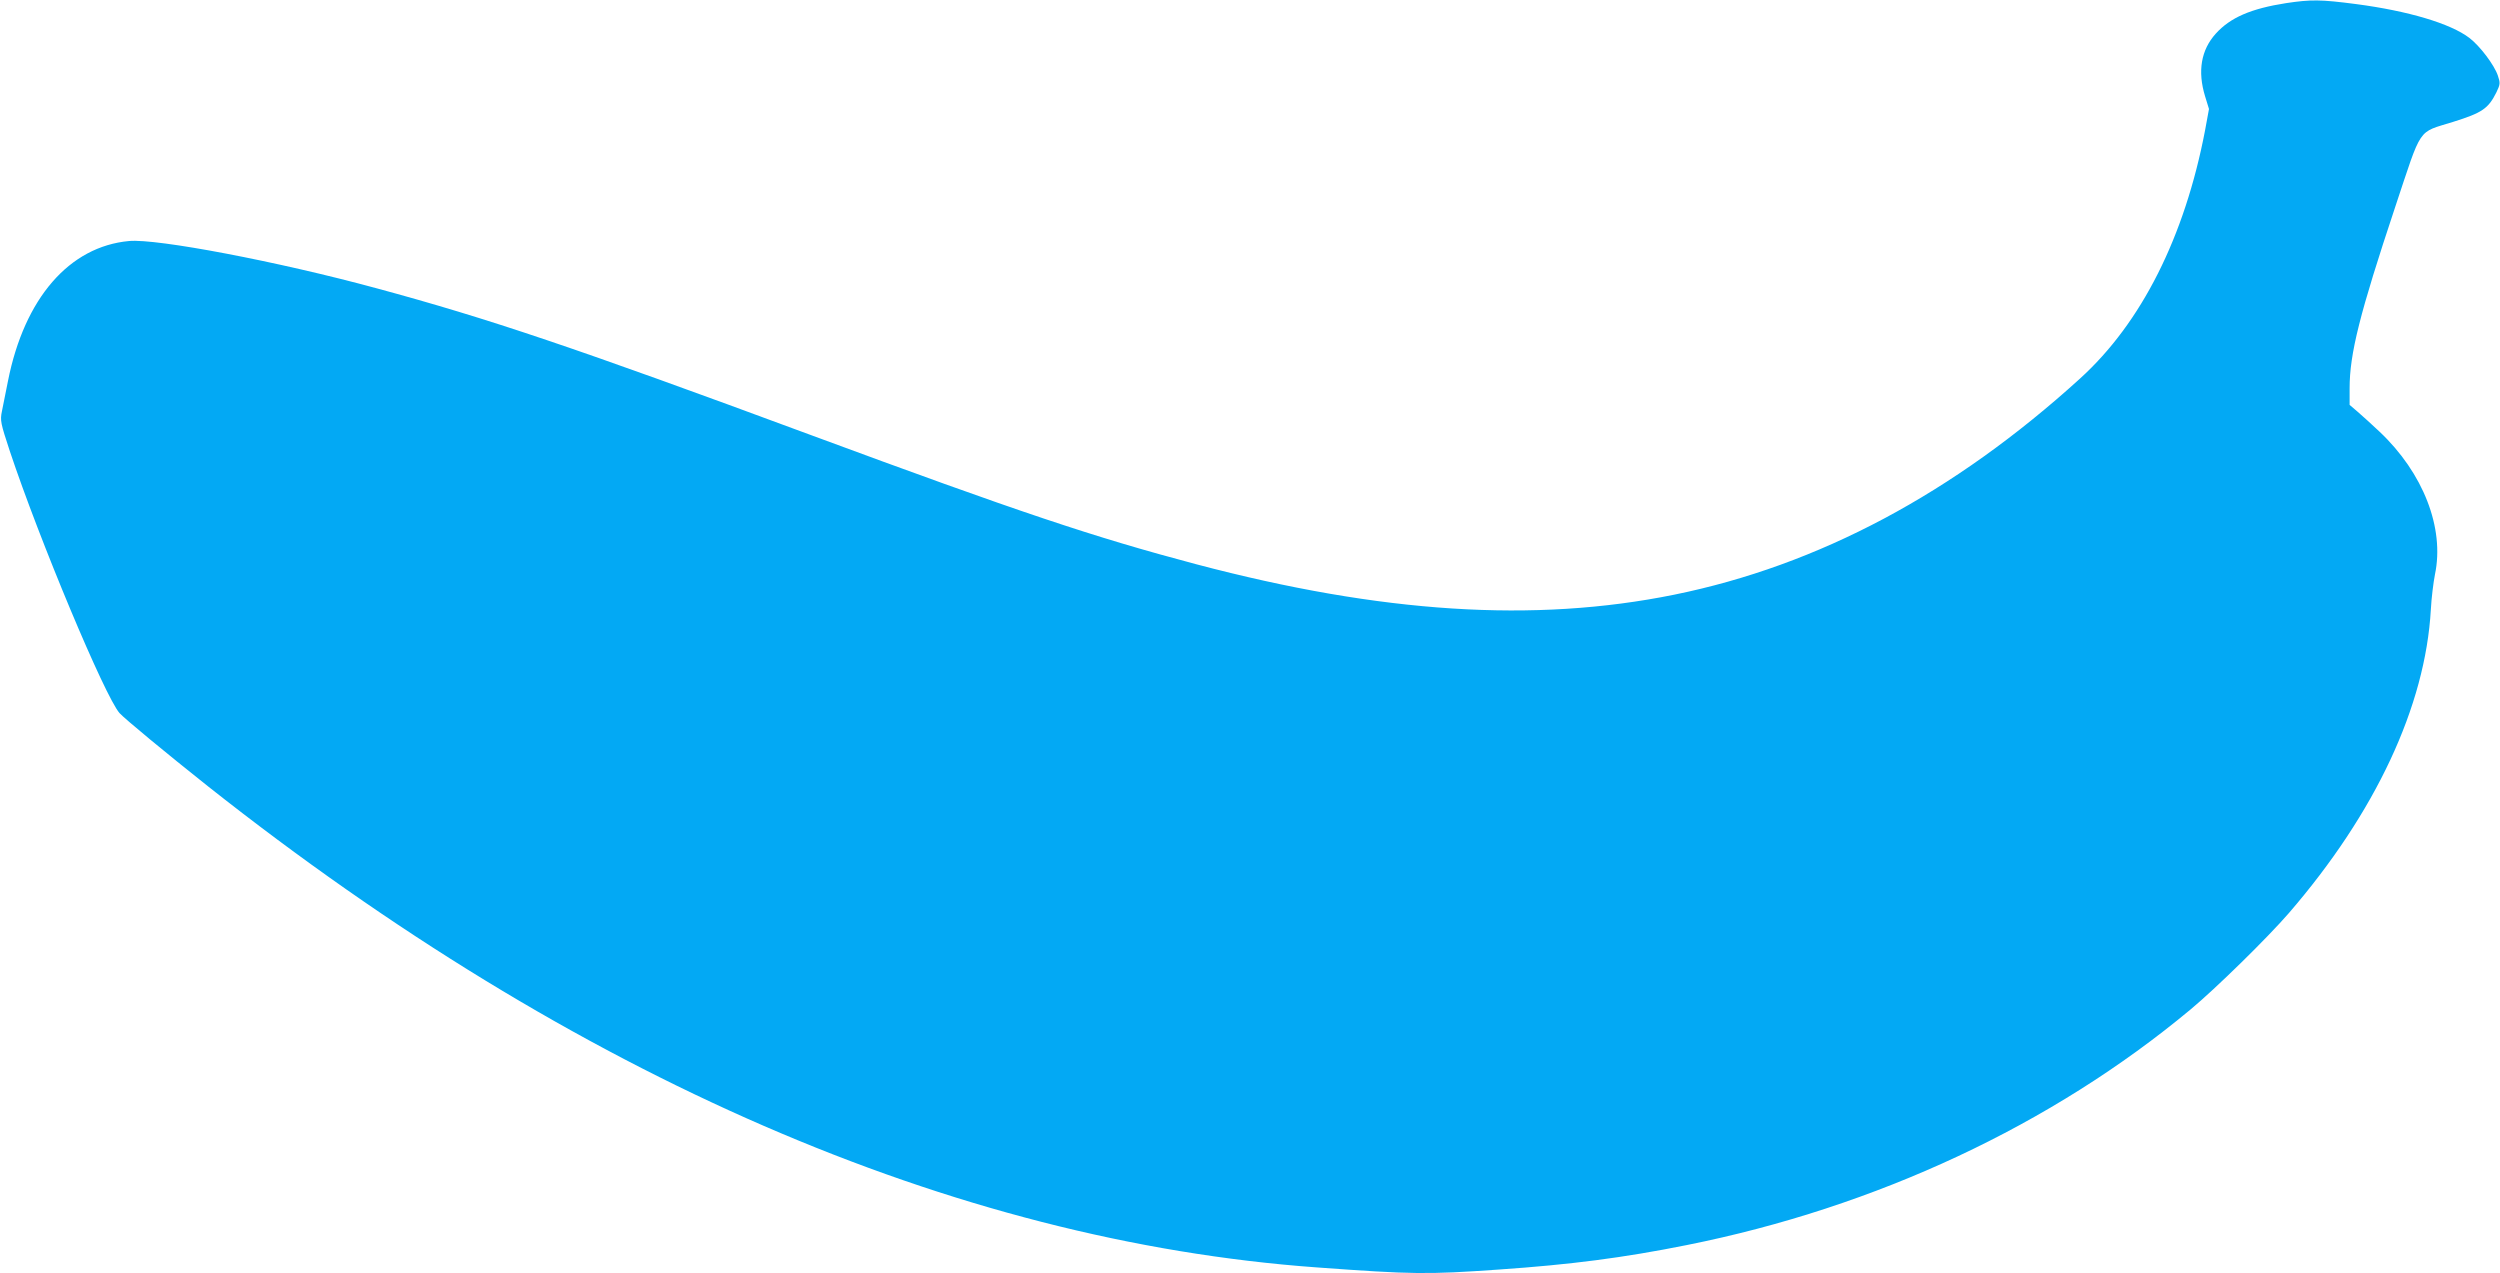
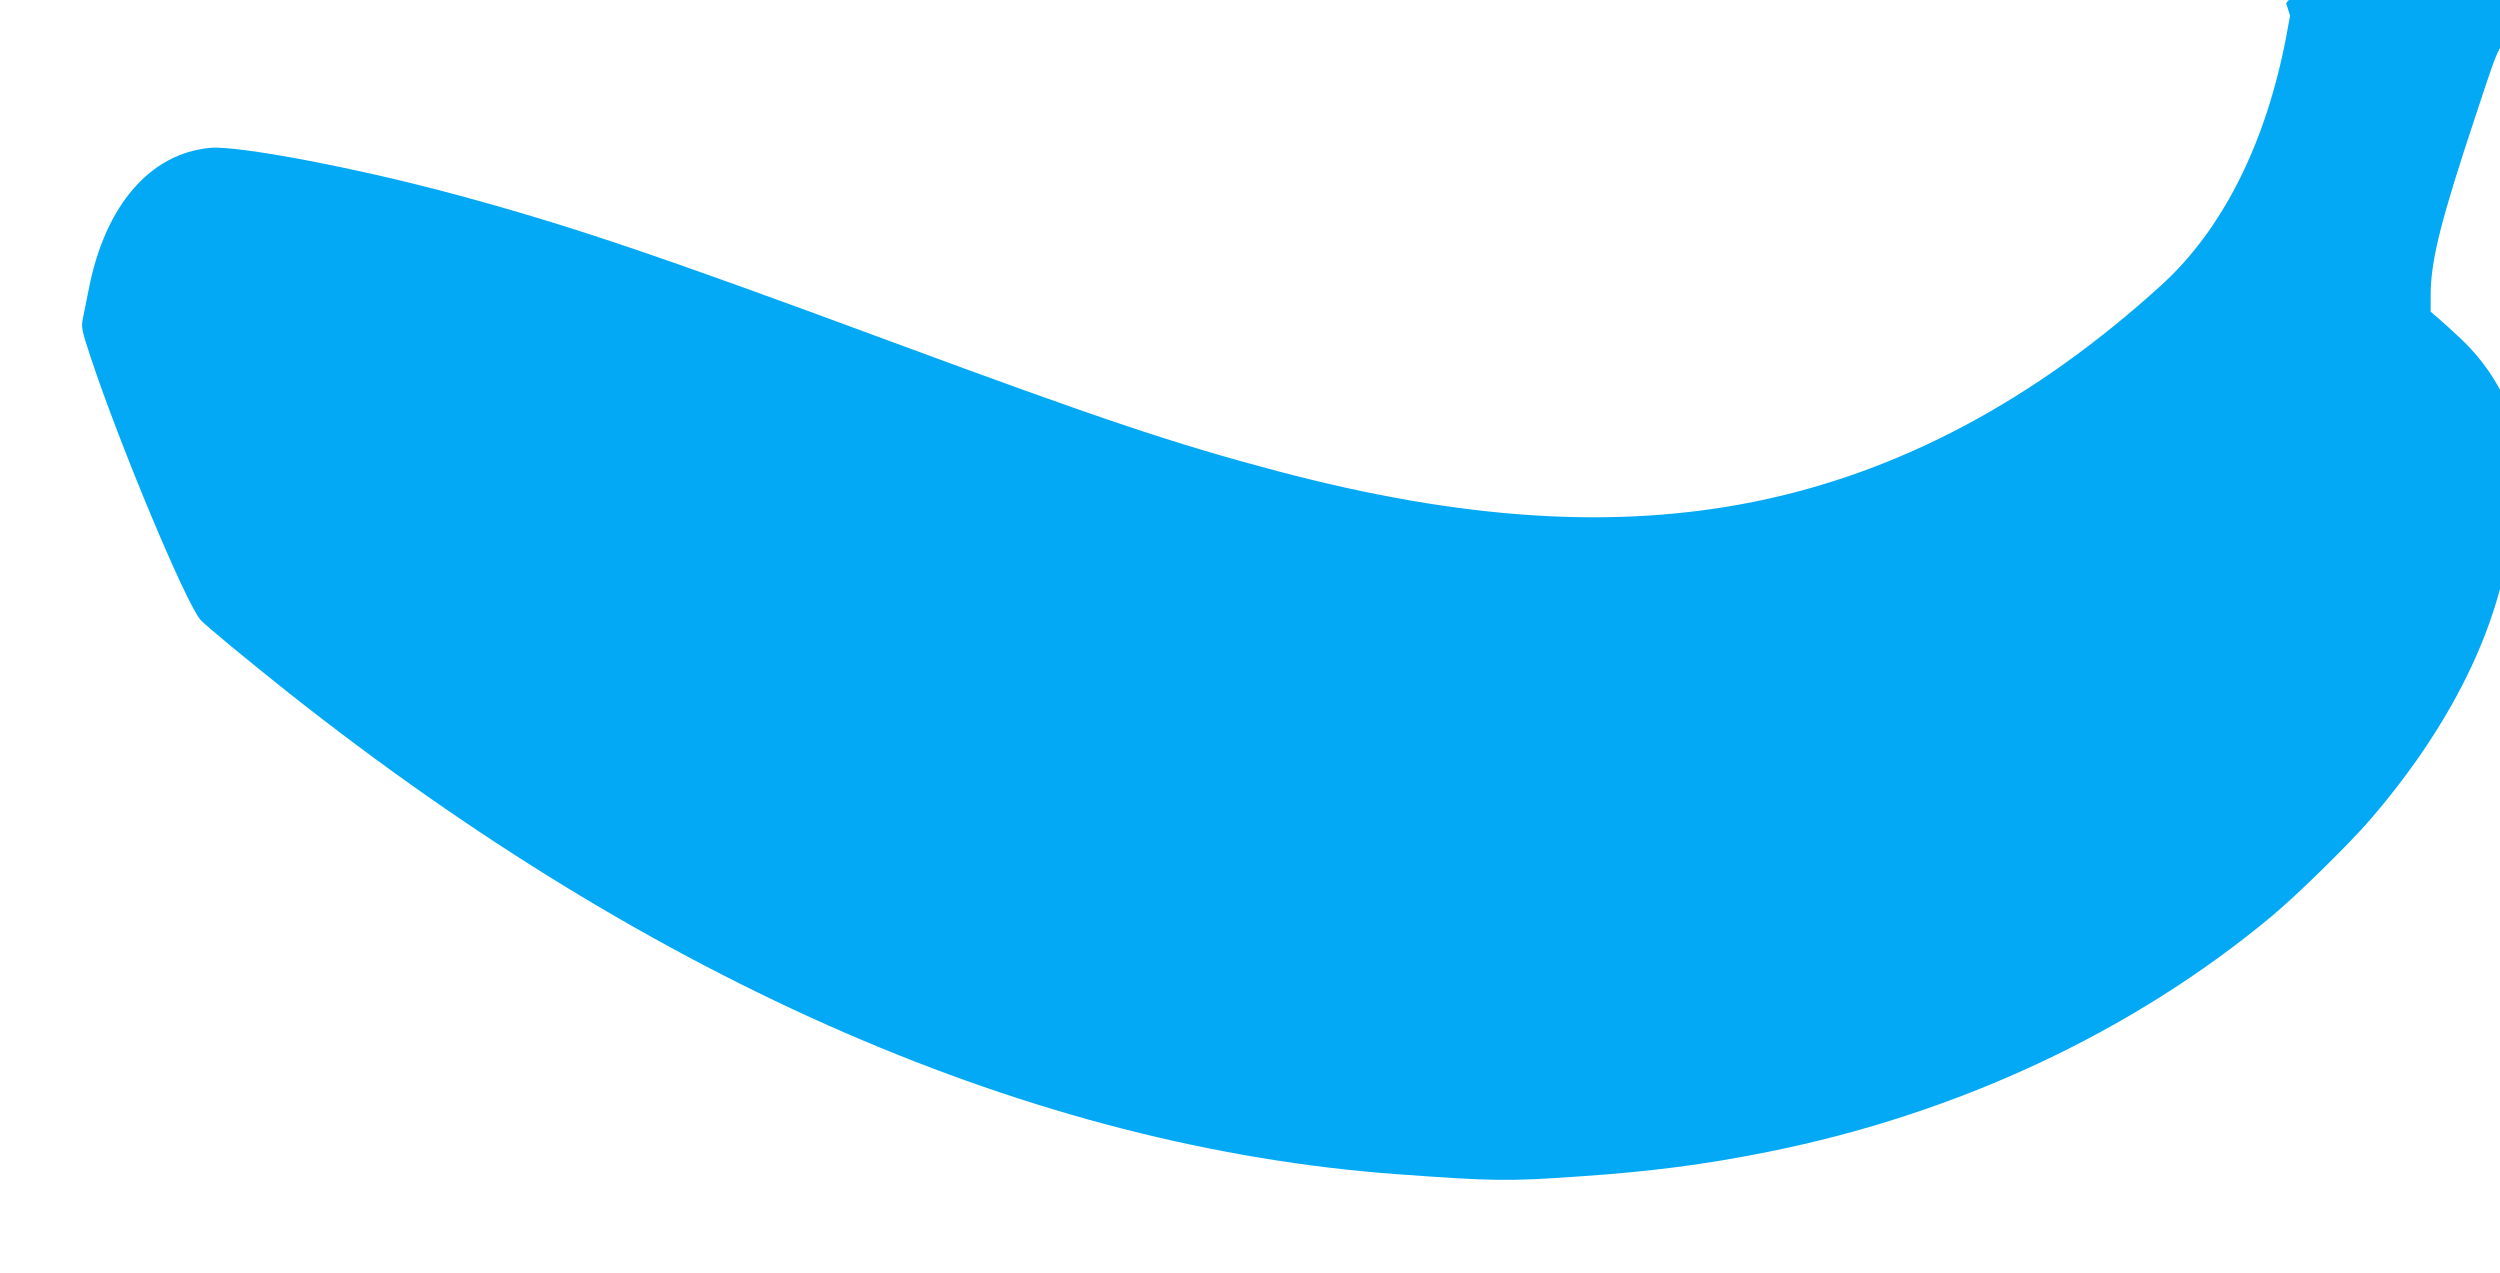
<svg xmlns="http://www.w3.org/2000/svg" version="1.0" width="1280pt" height="652pt" viewBox="0 0 1280 652" preserveAspectRatio="xMidYMid meet">
  <g transform="translate(0,652) scale(0.1,-0.1)" fill="#03a9f4" stroke="none">
-     <path d="M11705 6504 c-180 -28 -286 -74 -360 -156 -76 -84 -94 -193 -55 -321 l20 -65 -20 -109 c-104 -544 -325 -985 -640 -1271 -647 -588 -1340 -957 -2079 -1107 -715 -145 -1497 -95 -2446 156 -528 140 -901 265 -1980 664 -1199 444 -1644 594 -2217 749 -508 138 -1125 255 -1267 242 -306 -28 -536 -293 -620 -716 -12 -58 -26 -128 -31 -155 -10 -48 -7 -61 40 -204 152 -456 487 -1257 562 -1342 26 -29 239 -205 453 -375 1880 -1487 3817 -2328 5675 -2463 493 -36 566 -37 935 -11 364 25 636 60 960 125 971 194 1870 615 2580 1206 131 109 395 368 504 494 443 513 699 1059 727 1555 3 58 13 138 21 179 50 237 -60 520 -284 731 -38 36 -88 81 -111 101 l-42 36 0 85 c0 177 52 383 233 927 140 420 112 379 297 437 150 47 180 68 222 152 19 40 20 47 7 85 -18 54 -92 152 -146 193 -97 74 -314 138 -579 173 -183 24 -232 24 -359 5z" />
+     <path d="M11705 6504 l20 -65 -20 -109 c-104 -544 -325 -985 -640 -1271 -647 -588 -1340 -957 -2079 -1107 -715 -145 -1497 -95 -2446 156 -528 140 -901 265 -1980 664 -1199 444 -1644 594 -2217 749 -508 138 -1125 255 -1267 242 -306 -28 -536 -293 -620 -716 -12 -58 -26 -128 -31 -155 -10 -48 -7 -61 40 -204 152 -456 487 -1257 562 -1342 26 -29 239 -205 453 -375 1880 -1487 3817 -2328 5675 -2463 493 -36 566 -37 935 -11 364 25 636 60 960 125 971 194 1870 615 2580 1206 131 109 395 368 504 494 443 513 699 1059 727 1555 3 58 13 138 21 179 50 237 -60 520 -284 731 -38 36 -88 81 -111 101 l-42 36 0 85 c0 177 52 383 233 927 140 420 112 379 297 437 150 47 180 68 222 152 19 40 20 47 7 85 -18 54 -92 152 -146 193 -97 74 -314 138 -579 173 -183 24 -232 24 -359 5z" />
  </g>
</svg>